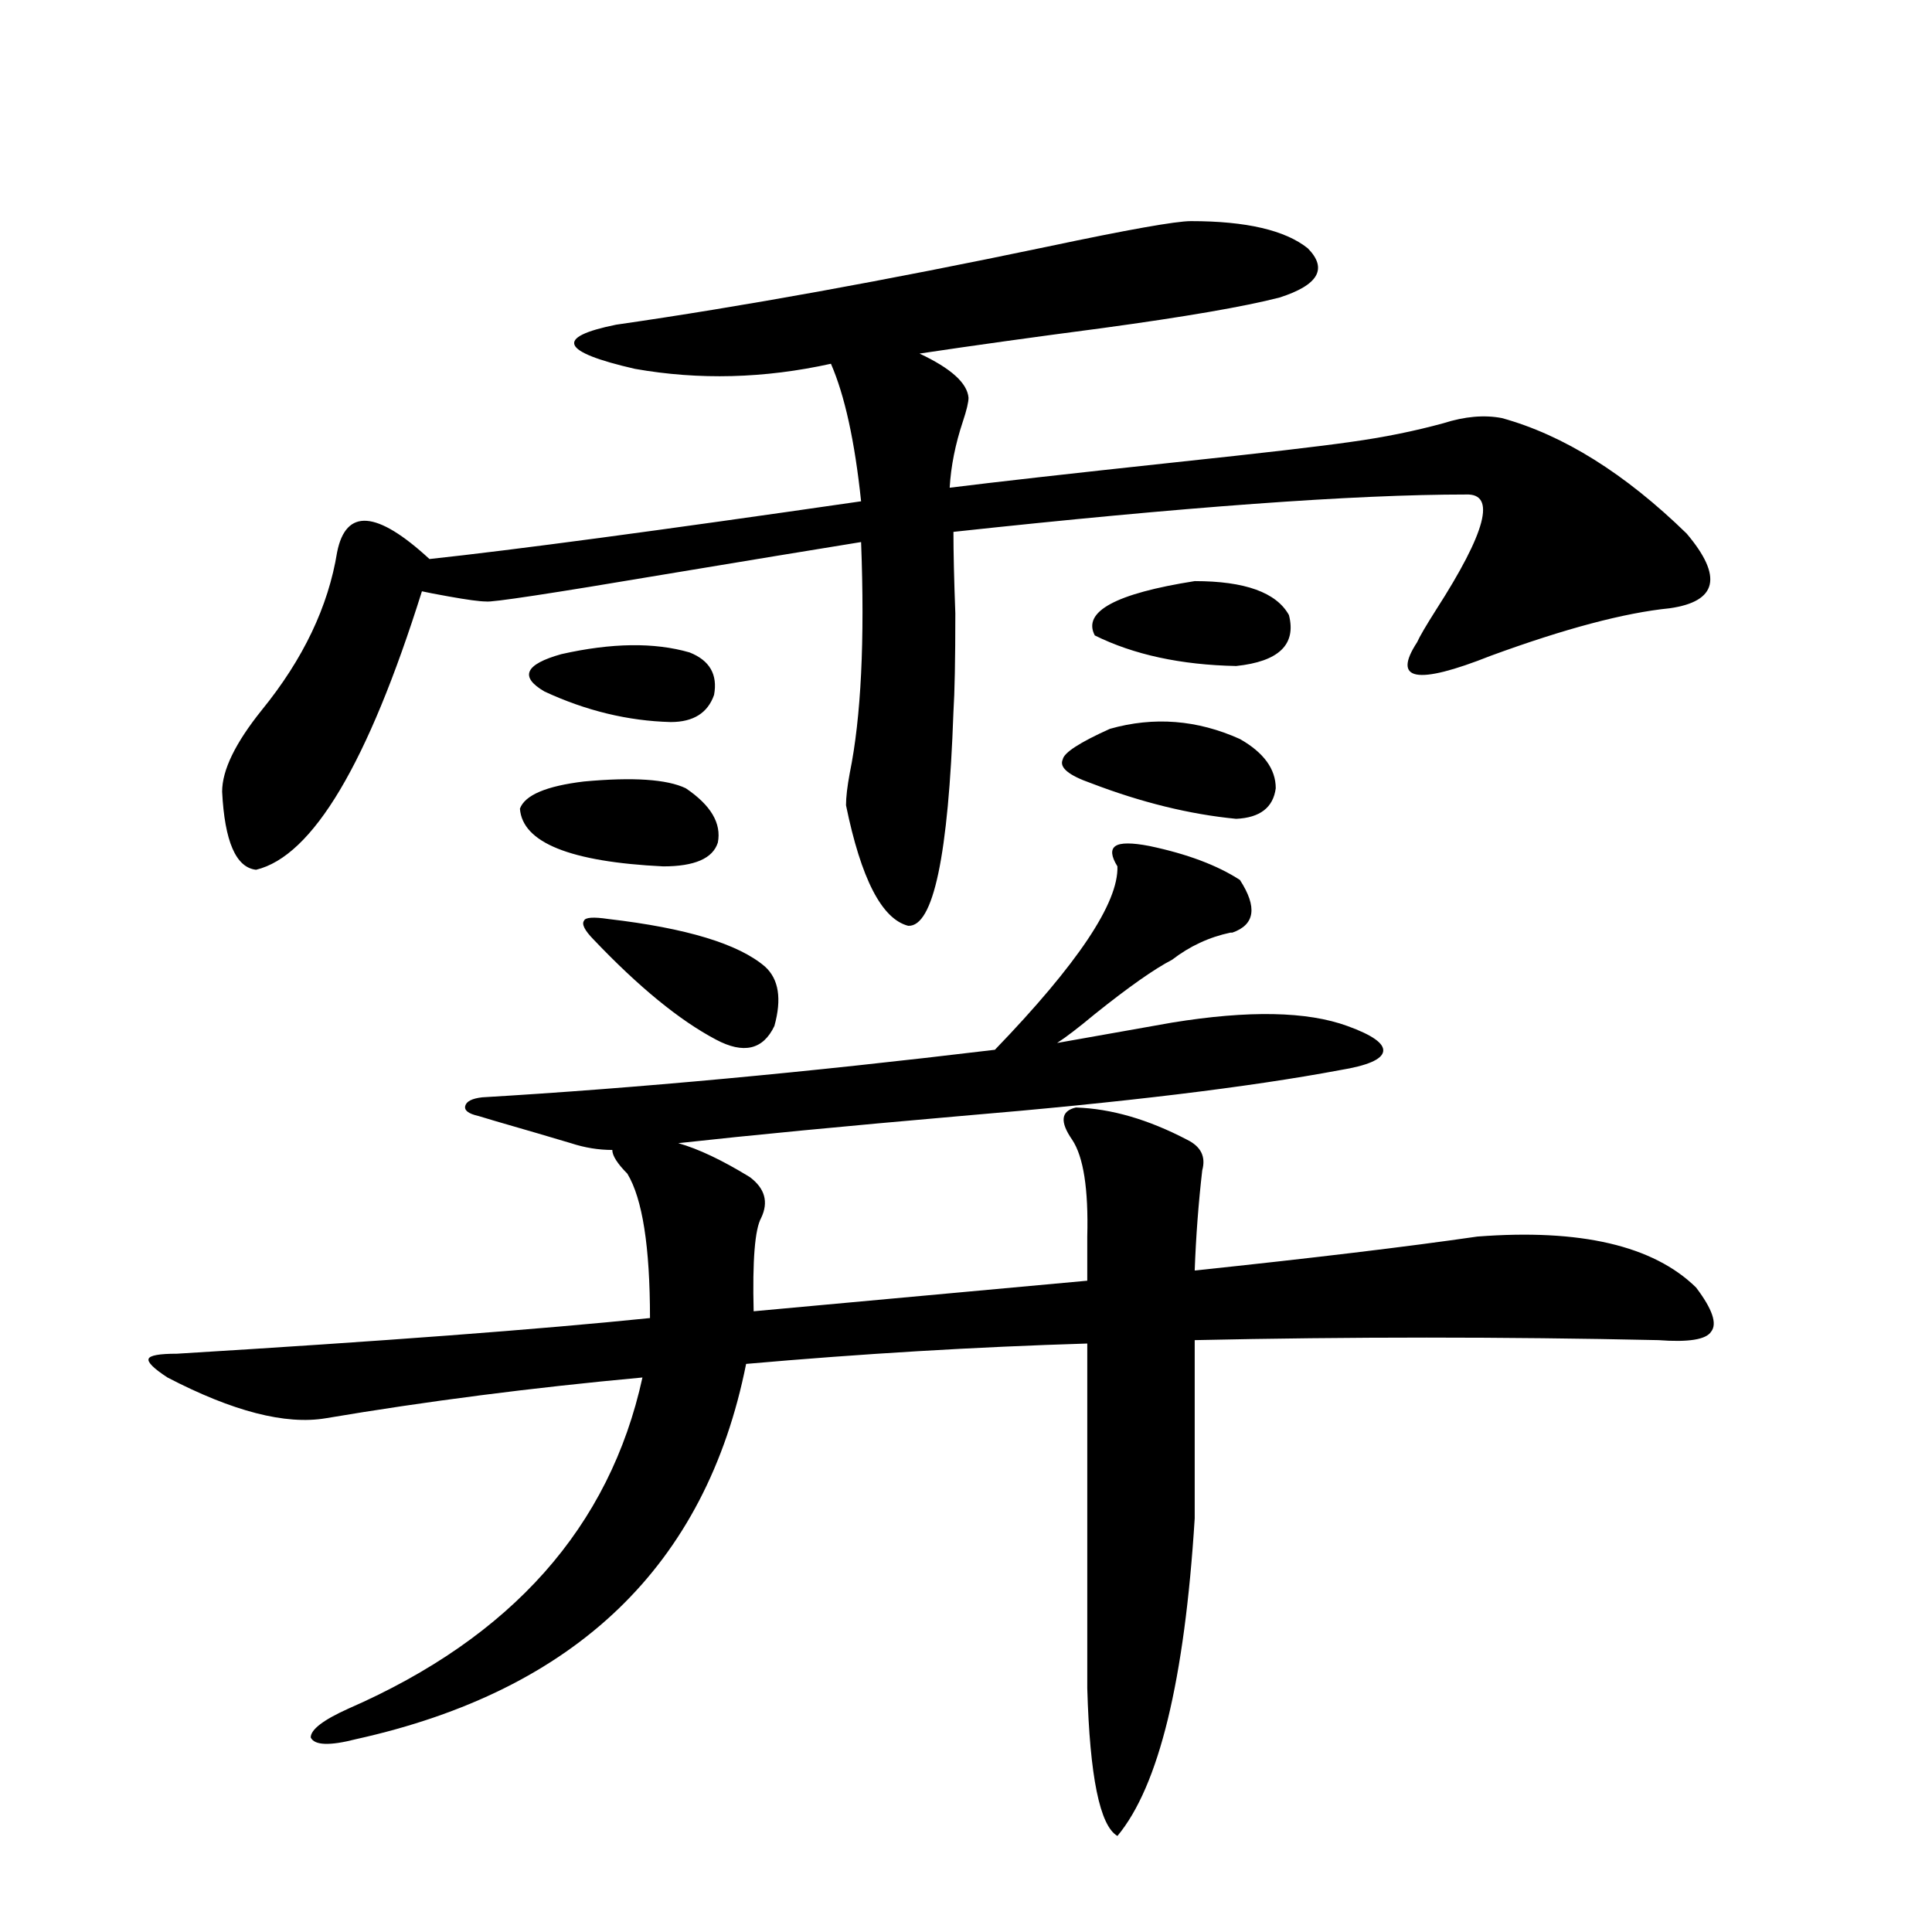
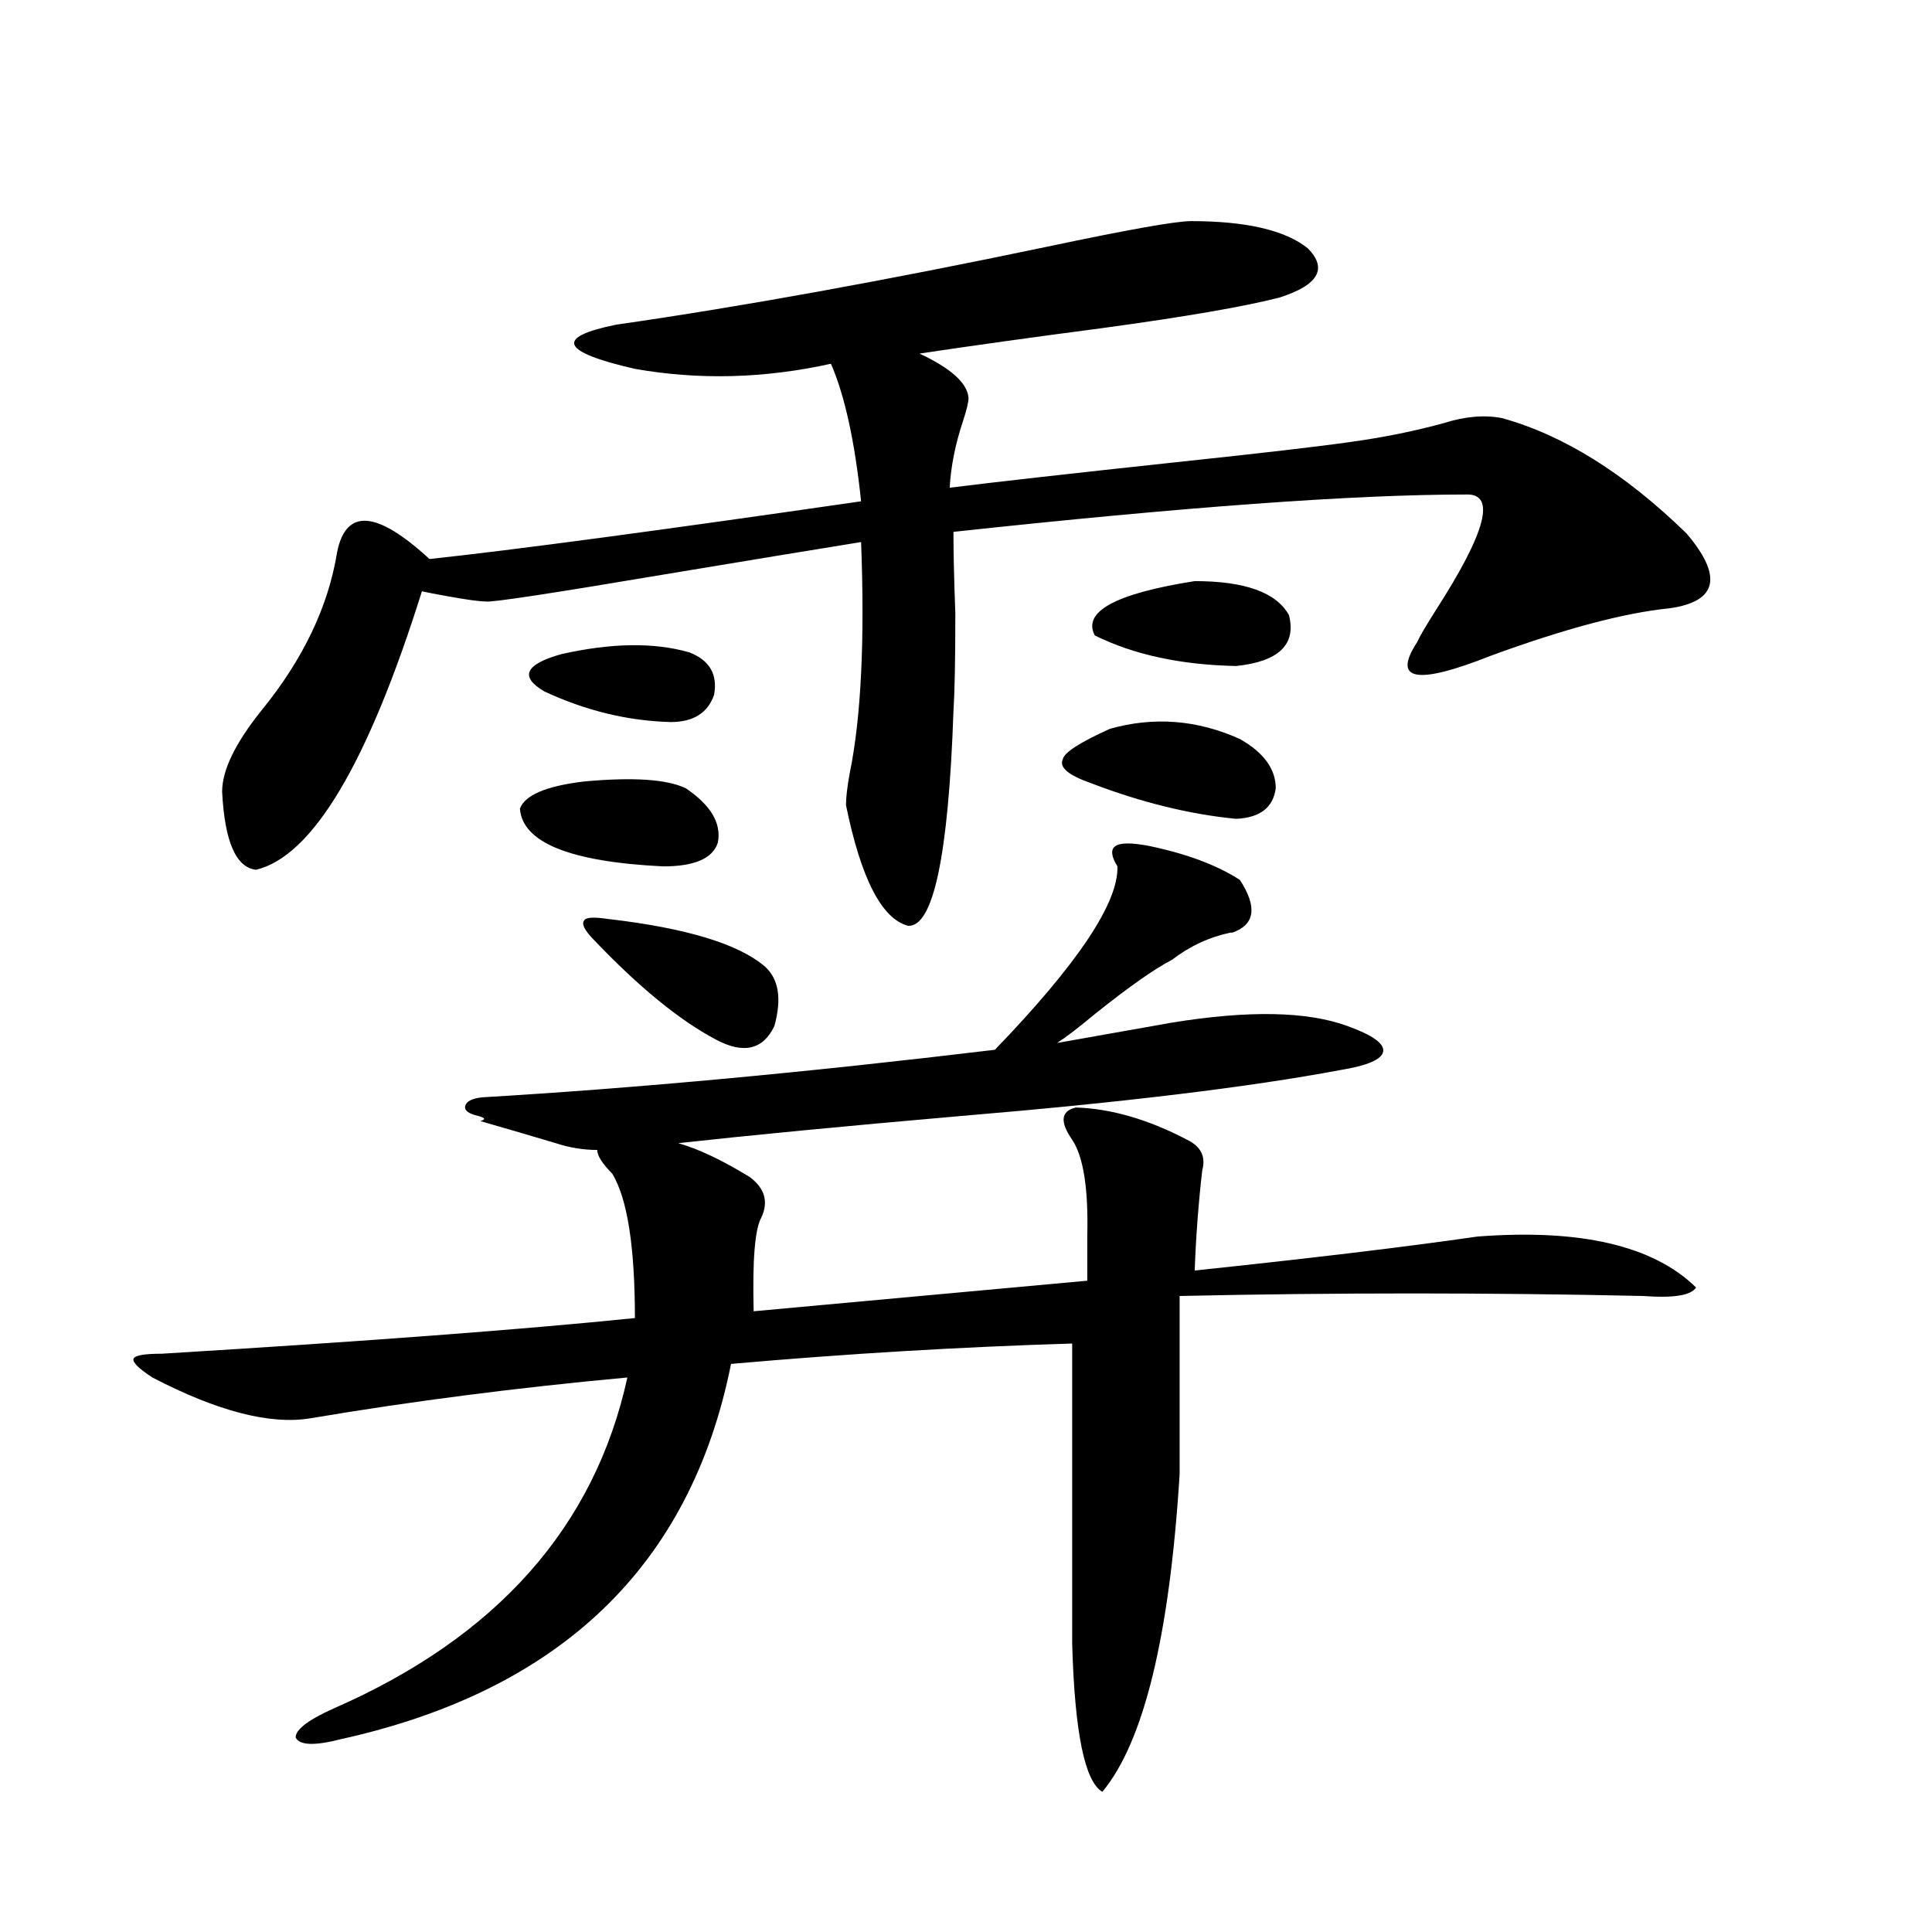
<svg xmlns="http://www.w3.org/2000/svg" version="1.1" id="图层_1" x="0px" y="0px" width="1000px" height="1000px" viewBox="0 0 1000 1000" enable-background="new 0 0 1000 1000" xml:space="preserve">
-   <path d="M247.652,577.637c-5.213-1.167-7.484-2.925-6.829-5.273c0.641-2.334,3.567-3.804,8.78-4.395  c79.343-4.683,167.801-12.881,265.359-24.609c42.926-44.521,64.054-76.162,63.413-94.922c-3.262-5.273-3.582-8.789-0.976-10.547  c2.592-1.758,8.445-1.758,17.561,0c19.512,4.106,35.121,9.971,46.828,17.578c9.101,14.063,7.805,23.154-3.902,27.246h-0.976  c-11.066,2.349-21.143,7.031-30.243,14.063c-9.115,4.697-22.438,14.063-39.999,28.125c-8.46,7.031-14.969,12.017-19.512,14.941  l59.511-10.547c39.664-6.44,69.907-5.85,90.729,1.758c13.003,4.697,19.177,9.092,18.536,13.184  c-0.655,4.106-8.14,7.334-22.438,9.668c-46.828,8.789-112.192,16.699-196.093,23.73c-60.486,5.273-109.266,9.971-146.338,14.063  c10.396,2.939,22.759,8.789,37.072,17.578c7.805,5.864,9.756,12.896,5.854,21.094c-3.262,5.864-4.558,21.973-3.902,48.34  l172.679-15.82v-22.852c0.641-24.609-1.951-41.309-7.805-50.098c-6.509-9.365-5.854-14.941,1.951-16.699  c18.201,0.591,37.393,6.152,57.56,16.699c7.149,3.516,9.756,8.789,7.805,15.82c-1.951,17.002-3.262,34.277-3.902,51.855  c61.127-6.44,109.906-12.305,146.338-17.578c53.322-4.092,91.05,4.697,113.168,26.367c8.445,11.138,11.052,18.76,7.805,22.852  c-2.606,4.106-11.707,5.576-27.316,4.395c-79.998-1.758-159.996-1.758-239.994,0v92.285  c-5.213,83.785-18.536,138.565-39.999,164.355c-9.115-5.273-14.313-30.762-15.609-76.465V695.41  c-57.895,1.758-116.75,5.273-176.581,10.547c-20.822,104.302-88.138,169.039-201.946,194.238  c-13.658,3.516-21.463,3.214-23.414-0.879c0-4.105,6.494-9.091,19.512-14.941c84.541-36.914,135.271-94.043,152.191-171.387  c-57.239,5.273-111.872,12.305-163.898,21.094c-20.822,3.516-48.139-3.516-81.949-21.094c-7.164-4.683-10.411-7.91-9.756-9.668  c0.641-1.758,5.519-2.637,14.634-2.637c106.004-6.44,187.633-12.593,244.872-18.457c0-36.914-3.902-61.812-11.707-74.707  c-5.213-5.273-7.805-9.365-7.805-12.305c-7.164,0-14.313-1.167-21.463-3.516c-9.756-2.925-22.773-6.729-39.023-11.426  C252.53,579.106,249.604,578.228,247.652,577.637z M616.424,114.453c28.612,0,48.779,4.697,60.486,14.063  c10.396,10.547,5.519,19.048-14.634,25.488c-18.216,4.697-48.779,9.971-91.705,15.82c-35.776,4.697-67.315,9.092-94.632,13.184  c16.25,7.622,24.71,15.244,25.365,22.852c0,2.349-0.976,6.455-2.927,12.305c-3.902,11.729-6.188,23.154-6.829,34.277  c23.414-2.925,62.438-7.319,117.07-13.184c44.222-4.683,74.465-8.198,90.729-10.547c16.905-2.334,32.835-5.562,47.804-9.668  c11.052-3.516,21.128-4.395,30.243-2.637c31.859,8.789,63.733,28.716,95.607,59.766c18.856,22.275,15.93,35.156-8.78,38.672  c-23.414,2.349-54.313,10.547-92.681,24.609c-38.383,15.244-51.065,12.896-38.048-7.031c1.296-2.925,4.543-8.486,9.756-16.699  c26.006-40.43,31.219-60.342,15.609-59.766c-57.895,0-146.338,6.455-265.359,19.336c0,10.547,0.32,24.609,0.976,42.188  c0,24.033-0.335,41.021-0.976,50.977c-2.606,74.419-10.411,111.333-23.414,110.742c-13.658-3.516-24.39-24.307-32.194-62.402  c0-4.092,0.641-9.668,1.951-16.699c5.854-28.701,7.805-68.555,5.854-119.531c-25.365,4.106-59.19,9.668-101.461,16.699  c-59.19,9.971-90.089,14.653-92.681,14.063c-3.262,0-9.756-0.879-19.512-2.637c-6.509-1.167-11.066-2.046-13.658-2.637  c-27.972,89.072-56.584,137.109-85.852,144.141c-10.411-1.167-16.265-14.639-17.561-40.43c0-11.123,6.829-25.186,20.487-42.188  c21.463-26.367,34.466-53.613,39.023-81.738c4.543-22.852,20.487-21.67,47.804,3.516c43.566-4.683,118.046-14.639,223.409-29.883  c-3.262-31.05-8.46-54.78-15.609-71.191c-34.48,7.622-68.291,8.501-101.461,2.637c-38.383-8.789-41.63-16.396-9.756-22.852  c65.029-9.365,139.509-22.852,223.409-40.43C583.895,118.848,608.619,114.453,616.424,114.453z M354.967,408.008  c13.003,8.789,18.536,18.169,16.585,28.125c-2.606,8.213-12.042,12.305-28.292,12.305c-48.139-2.334-72.849-12.305-74.145-29.883  c2.592-7.031,13.658-11.714,33.17-14.063C327.65,402.158,345.211,403.325,354.967,408.008z M356.918,337.695  c10.396,4.106,14.634,11.426,12.683,21.973c-3.262,9.38-10.731,14.063-22.438,14.063c-22.118-0.576-43.901-5.85-65.364-15.82  c-13.018-7.607-10.091-14.063,8.78-19.336C316.584,332.725,338.702,332.422,356.918,337.695z M314.968,475.684  c40.319,4.697,67.315,12.896,80.974,24.609c7.149,6.455,8.78,16.699,4.878,30.762c-5.854,12.305-15.944,14.653-30.243,7.031  c-18.871-9.956-39.999-27.246-63.413-51.855c-4.558-4.683-6.188-7.91-4.878-9.668C302.926,474.805,307.163,474.517,314.968,475.684z   M574.474,377.246c22.759-6.44,45.197-4.683,67.315,5.273c12.348,7.031,18.536,15.532,18.536,25.488  c-1.311,9.971-8.14,15.244-20.487,15.82c-24.069-2.334-49.114-8.486-75.12-18.457c-11.707-4.092-16.585-8.198-14.634-12.305  C550.725,389.551,558.864,384.277,574.474,377.246z M618.375,300.781c26.006,0,42.271,5.864,48.779,17.578  c3.902,15.244-5.213,24.033-27.316,26.367c-28.627-0.576-53.017-5.85-73.169-15.82C560.16,316.602,577.4,307.236,618.375,300.781z" />
+   <path d="M247.652,577.637c-5.213-1.167-7.484-2.925-6.829-5.273c0.641-2.334,3.567-3.804,8.78-4.395  c79.343-4.683,167.801-12.881,265.359-24.609c42.926-44.521,64.054-76.162,63.413-94.922c-3.262-5.273-3.582-8.789-0.976-10.547  c2.592-1.758,8.445-1.758,17.561,0c19.512,4.106,35.121,9.971,46.828,17.578c9.101,14.063,7.805,23.154-3.902,27.246h-0.976  c-11.066,2.349-21.143,7.031-30.243,14.063c-9.115,4.697-22.438,14.063-39.999,28.125c-8.46,7.031-14.969,12.017-19.512,14.941  l59.511-10.547c39.664-6.44,69.907-5.85,90.729,1.758c13.003,4.697,19.177,9.092,18.536,13.184  c-0.655,4.106-8.14,7.334-22.438,9.668c-46.828,8.789-112.192,16.699-196.093,23.73c-60.486,5.273-109.266,9.971-146.338,14.063  c10.396,2.939,22.759,8.789,37.072,17.578c7.805,5.864,9.756,12.896,5.854,21.094c-3.262,5.864-4.558,21.973-3.902,48.34  l172.679-15.82v-22.852c0.641-24.609-1.951-41.309-7.805-50.098c-6.509-9.365-5.854-14.941,1.951-16.699  c18.201,0.591,37.393,6.152,57.56,16.699c7.149,3.516,9.756,8.789,7.805,15.82c-1.951,17.002-3.262,34.277-3.902,51.855  c61.127-6.44,109.906-12.305,146.338-17.578c53.322-4.092,91.05,4.697,113.168,26.367c-2.606,4.106-11.707,5.576-27.316,4.395c-79.998-1.758-159.996-1.758-239.994,0v92.285  c-5.213,83.785-18.536,138.565-39.999,164.355c-9.115-5.273-14.313-30.762-15.609-76.465V695.41  c-57.895,1.758-116.75,5.273-176.581,10.547c-20.822,104.302-88.138,169.039-201.946,194.238  c-13.658,3.516-21.463,3.214-23.414-0.879c0-4.105,6.494-9.091,19.512-14.941c84.541-36.914,135.271-94.043,152.191-171.387  c-57.239,5.273-111.872,12.305-163.898,21.094c-20.822,3.516-48.139-3.516-81.949-21.094c-7.164-4.683-10.411-7.91-9.756-9.668  c0.641-1.758,5.519-2.637,14.634-2.637c106.004-6.44,187.633-12.593,244.872-18.457c0-36.914-3.902-61.812-11.707-74.707  c-5.213-5.273-7.805-9.365-7.805-12.305c-7.164,0-14.313-1.167-21.463-3.516c-9.756-2.925-22.773-6.729-39.023-11.426  C252.53,579.106,249.604,578.228,247.652,577.637z M616.424,114.453c28.612,0,48.779,4.697,60.486,14.063  c10.396,10.547,5.519,19.048-14.634,25.488c-18.216,4.697-48.779,9.971-91.705,15.82c-35.776,4.697-67.315,9.092-94.632,13.184  c16.25,7.622,24.71,15.244,25.365,22.852c0,2.349-0.976,6.455-2.927,12.305c-3.902,11.729-6.188,23.154-6.829,34.277  c23.414-2.925,62.438-7.319,117.07-13.184c44.222-4.683,74.465-8.198,90.729-10.547c16.905-2.334,32.835-5.562,47.804-9.668  c11.052-3.516,21.128-4.395,30.243-2.637c31.859,8.789,63.733,28.716,95.607,59.766c18.856,22.275,15.93,35.156-8.78,38.672  c-23.414,2.349-54.313,10.547-92.681,24.609c-38.383,15.244-51.065,12.896-38.048-7.031c1.296-2.925,4.543-8.486,9.756-16.699  c26.006-40.43,31.219-60.342,15.609-59.766c-57.895,0-146.338,6.455-265.359,19.336c0,10.547,0.32,24.609,0.976,42.188  c0,24.033-0.335,41.021-0.976,50.977c-2.606,74.419-10.411,111.333-23.414,110.742c-13.658-3.516-24.39-24.307-32.194-62.402  c0-4.092,0.641-9.668,1.951-16.699c5.854-28.701,7.805-68.555,5.854-119.531c-25.365,4.106-59.19,9.668-101.461,16.699  c-59.19,9.971-90.089,14.653-92.681,14.063c-3.262,0-9.756-0.879-19.512-2.637c-6.509-1.167-11.066-2.046-13.658-2.637  c-27.972,89.072-56.584,137.109-85.852,144.141c-10.411-1.167-16.265-14.639-17.561-40.43c0-11.123,6.829-25.186,20.487-42.188  c21.463-26.367,34.466-53.613,39.023-81.738c4.543-22.852,20.487-21.67,47.804,3.516c43.566-4.683,118.046-14.639,223.409-29.883  c-3.262-31.05-8.46-54.78-15.609-71.191c-34.48,7.622-68.291,8.501-101.461,2.637c-38.383-8.789-41.63-16.396-9.756-22.852  c65.029-9.365,139.509-22.852,223.409-40.43C583.895,118.848,608.619,114.453,616.424,114.453z M354.967,408.008  c13.003,8.789,18.536,18.169,16.585,28.125c-2.606,8.213-12.042,12.305-28.292,12.305c-48.139-2.334-72.849-12.305-74.145-29.883  c2.592-7.031,13.658-11.714,33.17-14.063C327.65,402.158,345.211,403.325,354.967,408.008z M356.918,337.695  c10.396,4.106,14.634,11.426,12.683,21.973c-3.262,9.38-10.731,14.063-22.438,14.063c-22.118-0.576-43.901-5.85-65.364-15.82  c-13.018-7.607-10.091-14.063,8.78-19.336C316.584,332.725,338.702,332.422,356.918,337.695z M314.968,475.684  c40.319,4.697,67.315,12.896,80.974,24.609c7.149,6.455,8.78,16.699,4.878,30.762c-5.854,12.305-15.944,14.653-30.243,7.031  c-18.871-9.956-39.999-27.246-63.413-51.855c-4.558-4.683-6.188-7.91-4.878-9.668C302.926,474.805,307.163,474.517,314.968,475.684z   M574.474,377.246c22.759-6.44,45.197-4.683,67.315,5.273c12.348,7.031,18.536,15.532,18.536,25.488  c-1.311,9.971-8.14,15.244-20.487,15.82c-24.069-2.334-49.114-8.486-75.12-18.457c-11.707-4.092-16.585-8.198-14.634-12.305  C550.725,389.551,558.864,384.277,574.474,377.246z M618.375,300.781c26.006,0,42.271,5.864,48.779,17.578  c3.902,15.244-5.213,24.033-27.316,26.367c-28.627-0.576-53.017-5.85-73.169-15.82C560.16,316.602,577.4,307.236,618.375,300.781z" />
</svg>